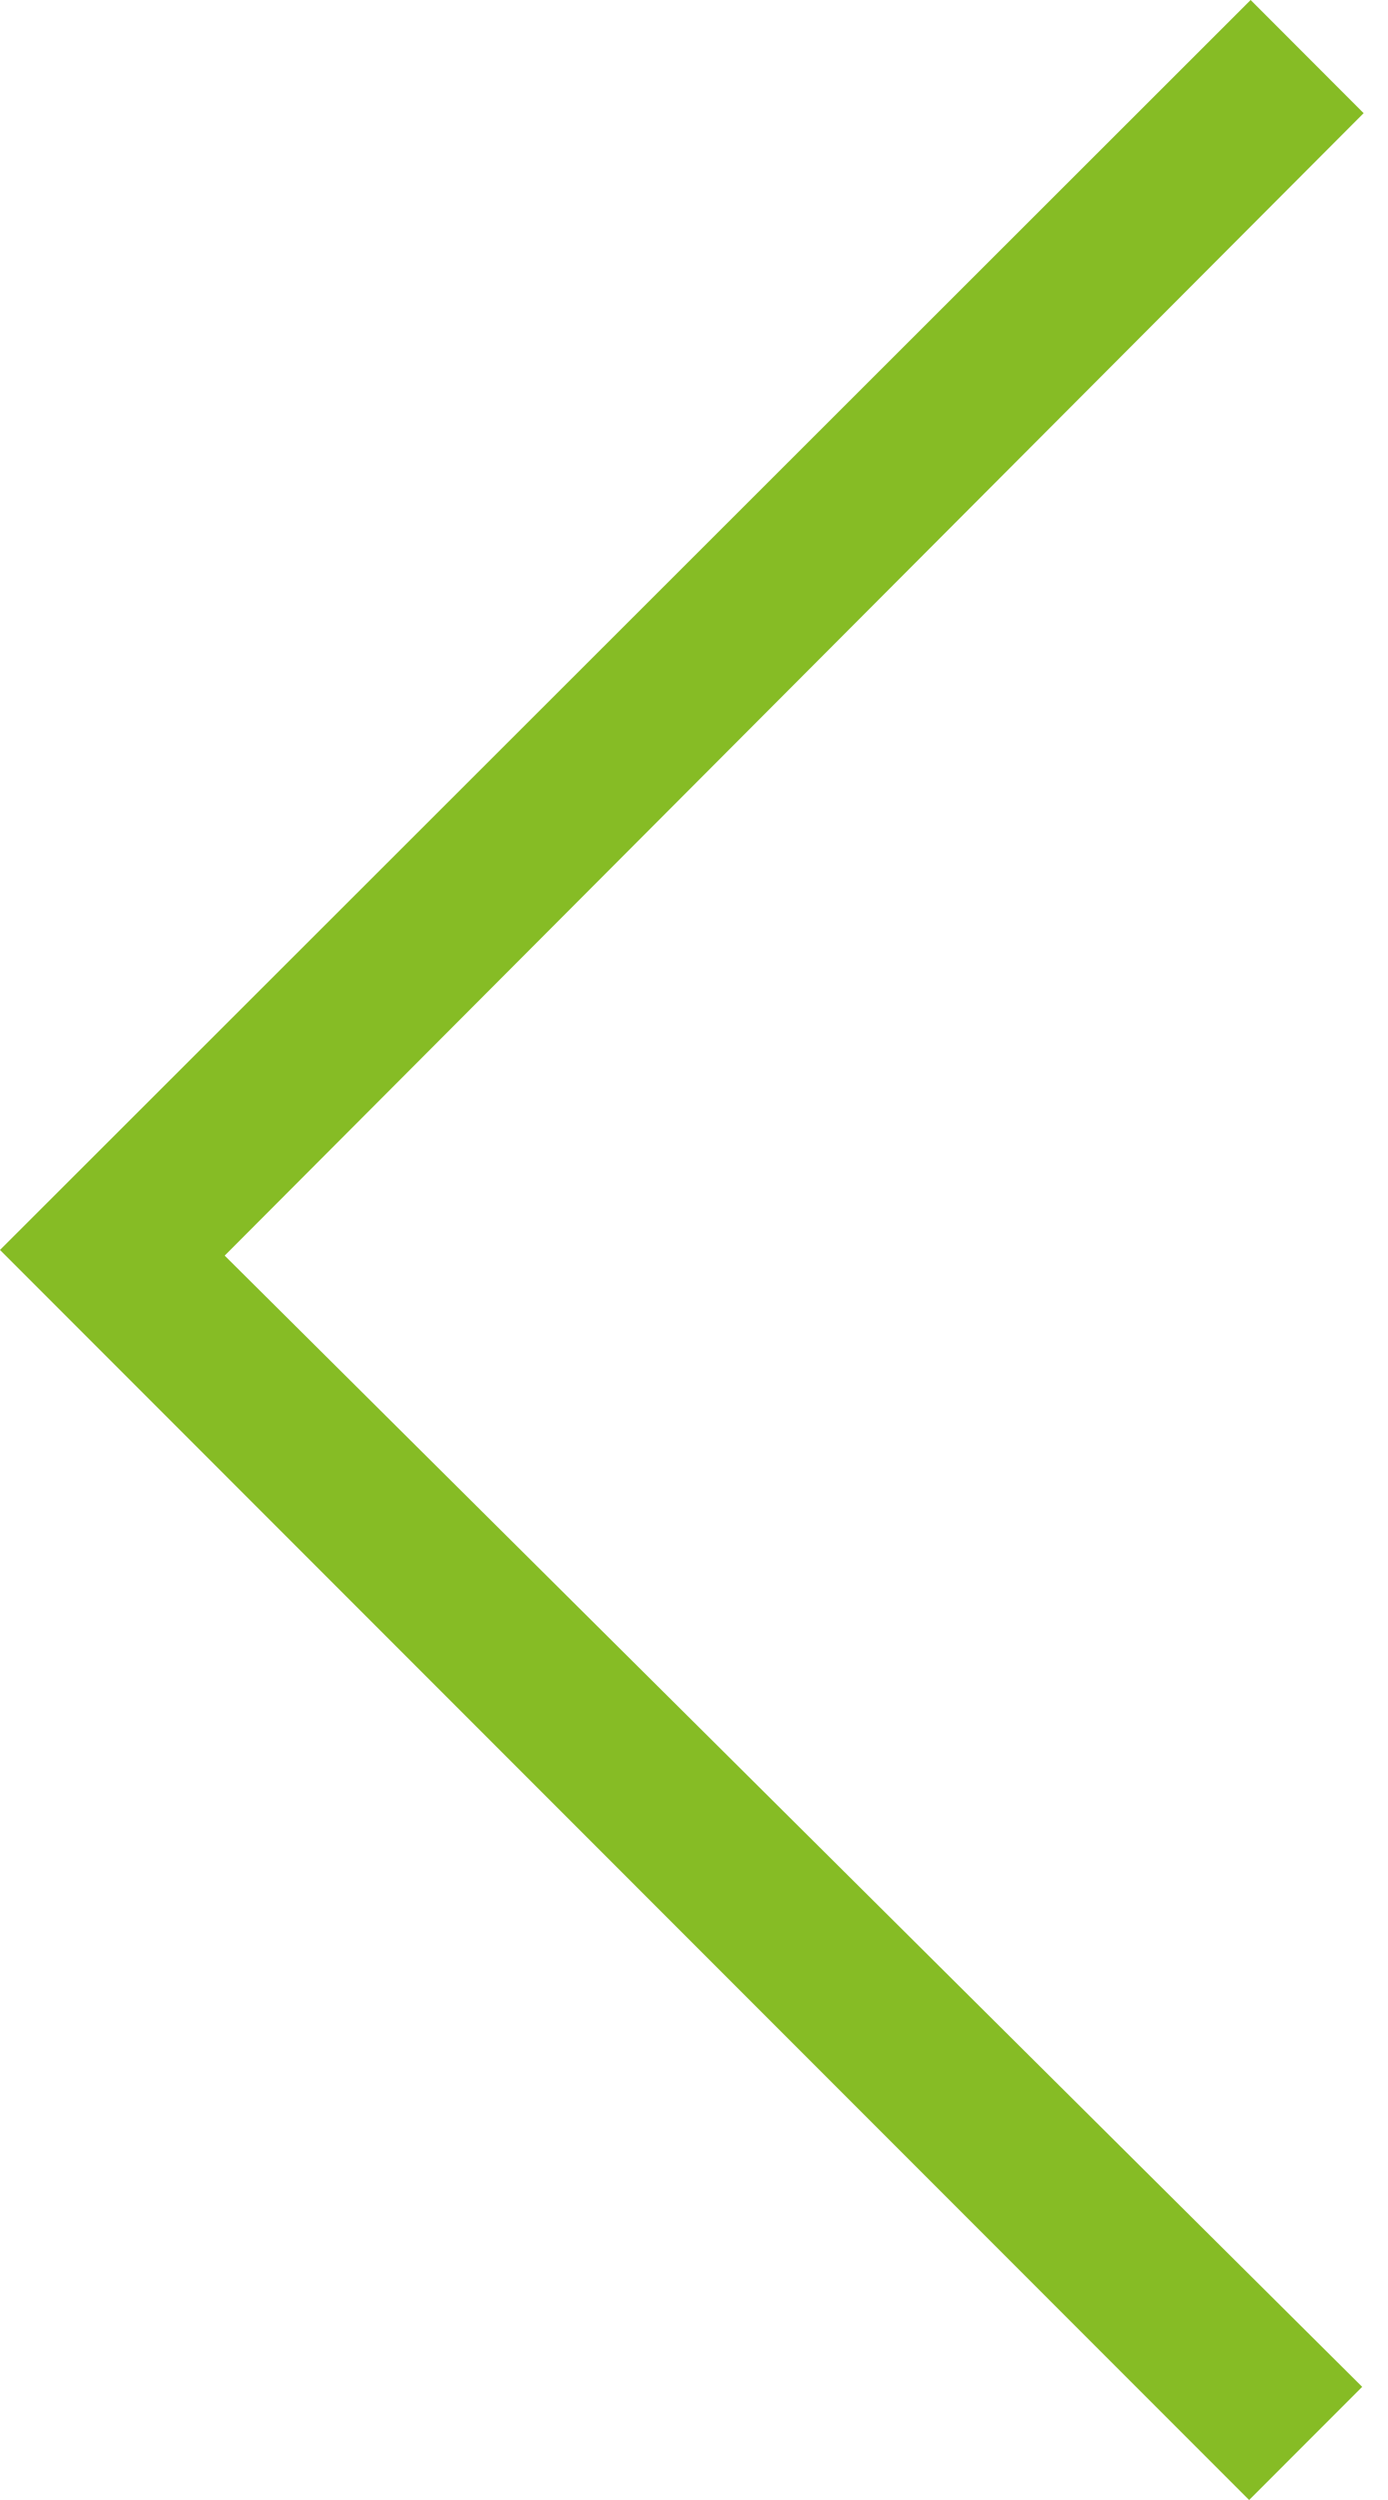
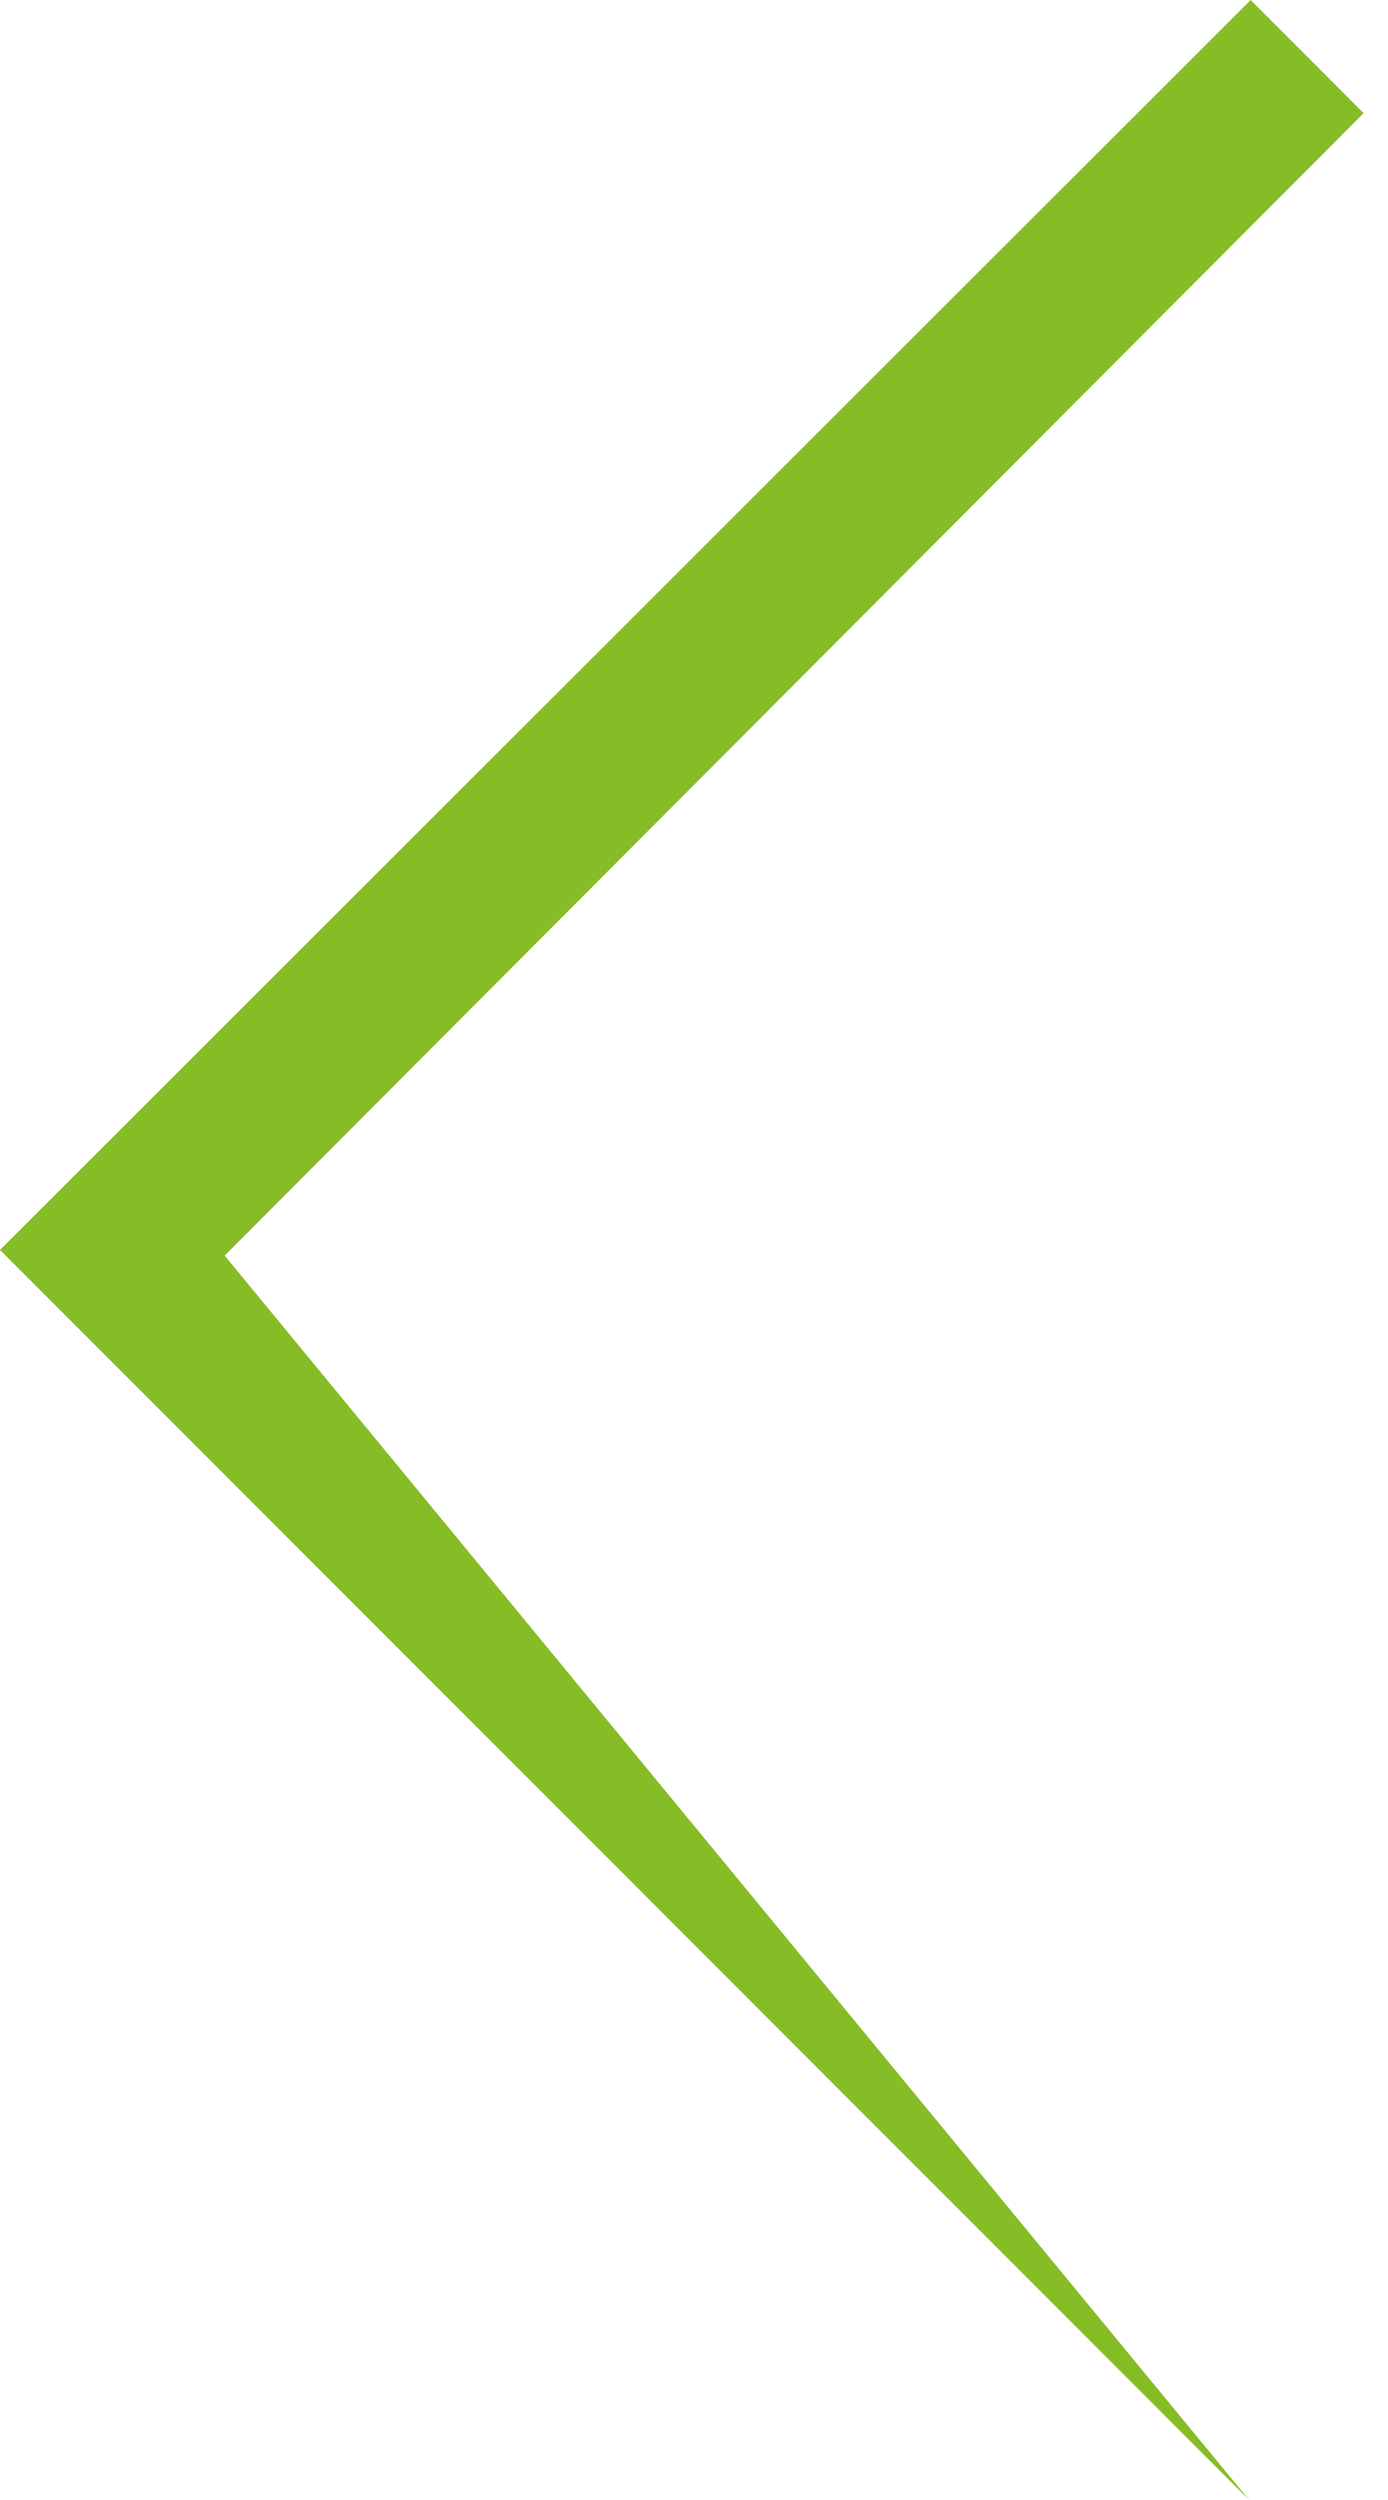
<svg xmlns="http://www.w3.org/2000/svg" width="25" height="45" viewBox="0 0 25 45" fill="none">
-   <path d="M4.047 22.601L24.535 42.963L22.499 45L0 22.499L22.526 0L24.561 2.037L4.047 22.601Z" fill="#86BC25" />
+   <path d="M4.047 22.601L22.499 45L0 22.499L22.526 0L24.561 2.037L4.047 22.601Z" fill="#86BC25" />
</svg>